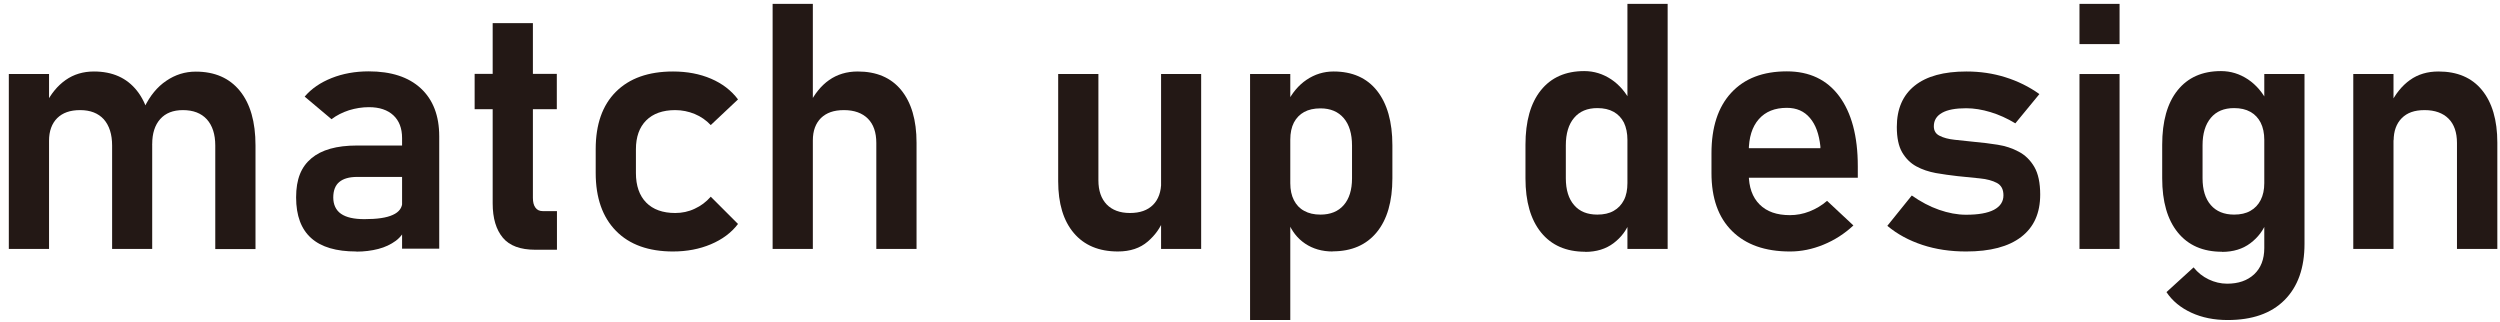
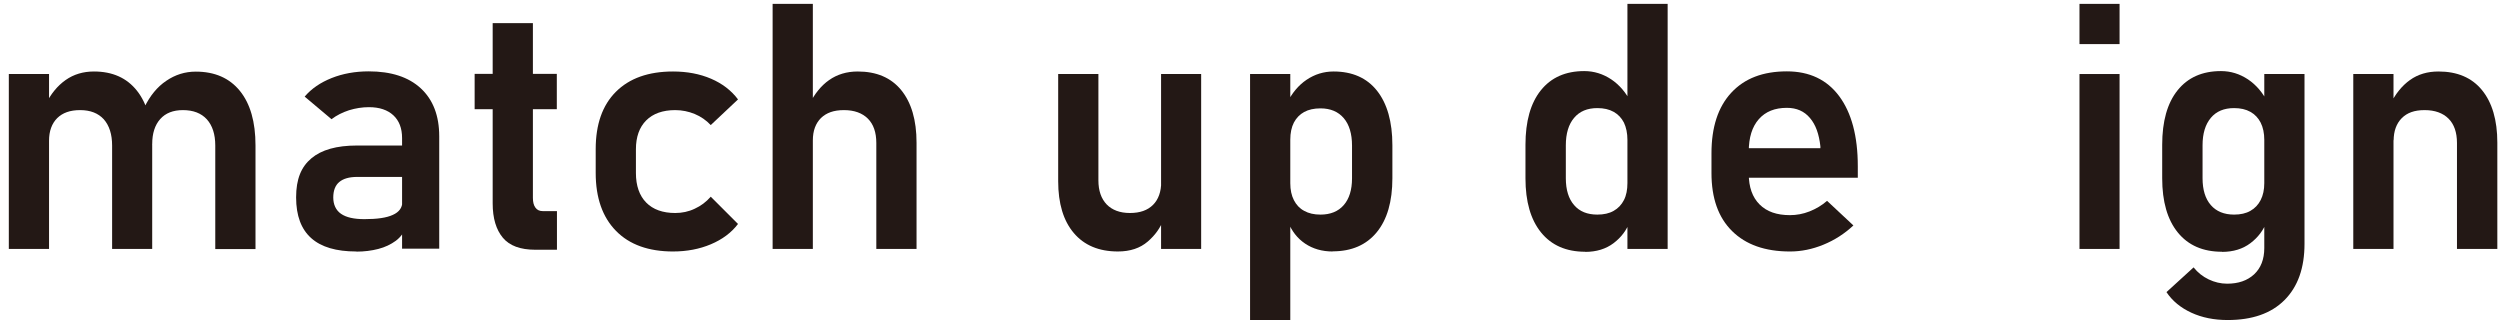
<svg xmlns="http://www.w3.org/2000/svg" id="_レイヤー_1" data-name="レイヤー_1" version="1.1" viewBox="0 0 187.09 24.09">
  <defs>
    <style>
      .st0 {
        fill: #231815;
      }
    </style>
  </defs>
  <path class="st0" d="M.66,18.63V5.54h3.01v13.09H.66ZM8.39,18.63v-7.74c0-.84-.21-1.49-.62-1.96-.42-.46-1.01-.69-1.77-.69s-1.31.2-1.72.6c-.4.4-.61.97-.61,1.69l-.26-2.71c.39-.79.89-1.4,1.5-1.83s1.32-.64,2.12-.64c1.39,0,2.46.48,3.22,1.44.76.96,1.14,2.32,1.14,4.08v7.76h-3ZM16.11,18.63v-7.74c0-.84-.21-1.49-.63-1.96-.42-.46-1.02-.69-1.79-.69-.73,0-1.3.22-1.7.67s-.6,1.07-.6,1.88l-.58-2.77c.42-.86.96-1.52,1.63-1.97.67-.46,1.41-.69,2.21-.69,1.42,0,2.52.48,3.3,1.44s1.17,2.32,1.17,4.08v7.76h-3.01Z" />
  <path class="st0" d="M26.66,18.82c-1.5,0-2.62-.33-3.37-1s-1.13-1.68-1.13-3.05.38-2.28,1.14-2.92,1.89-.96,3.41-.96h3.51l.18,2.35h-3.67c-.6,0-1.04.13-1.34.38-.3.25-.45.64-.45,1.16s.19.95.58,1.22c.39.27.97.4,1.75.4.95,0,1.66-.1,2.13-.32.47-.21.71-.54.71-.98l.27,1.87c-.14.43-.4.78-.76,1.05-.37.27-.8.48-1.31.61-.5.13-1.05.2-1.63.2ZM30.09,18.63v-8.3c0-.73-.22-1.3-.65-1.7-.43-.4-1.04-.61-1.83-.61-.5,0-1,.08-1.49.23-.49.16-.93.38-1.31.67l-2.01-1.69c.51-.6,1.19-1.06,2.02-1.39s1.76-.5,2.77-.5c1.68,0,2.98.42,3.9,1.27.92.85,1.38,2.05,1.38,3.59v8.41h-2.79Z" />
  <path class="st0" d="M35.52,8.17v-2.64h6.15v2.64h-6.15ZM40.06,18.69c-1.12,0-1.93-.3-2.43-.9-.5-.6-.76-1.45-.76-2.57V1.73h3.01v13.08c0,.31.06.56.19.73.13.18.31.26.56.26h1.05v2.89h-1.61Z" />
  <path class="st0" d="M50.37,18.82c-1.83,0-3.26-.51-4.27-1.54s-1.52-2.47-1.52-4.34v-1.78c0-1.85.5-3.28,1.51-4.29,1.01-1.01,2.43-1.52,4.28-1.52,1.05,0,2,.18,2.84.54.84.36,1.52.88,2.02,1.55l-2.04,1.92c-.34-.36-.74-.64-1.2-.83s-.95-.29-1.46-.29c-.93,0-1.66.26-2.17.77s-.77,1.23-.77,2.16v1.78c0,.95.26,1.69.77,2.21.51.52,1.24.78,2.17.78.51,0,1-.1,1.46-.32.46-.21.86-.51,1.2-.9l2.04,2.04c-.5.66-1.18,1.16-2.03,1.52-.85.36-1.8.54-2.84.54Z" />
  <path class="st0" d="M57.82,18.63V.29h3.01v18.34h-3.01ZM65.58,18.63v-7.93c0-.79-.21-1.4-.63-1.82-.42-.42-1.02-.64-1.79-.64s-1.31.2-1.72.59c-.4.4-.61.95-.61,1.68l-.26-2.71c.39-.78.88-1.39,1.48-1.81.6-.42,1.31-.64,2.14-.64,1.4,0,2.49.46,3.25,1.39s1.15,2.24,1.15,3.94v7.95h-3.01Z" />
  <path class="st0" d="M82.2,5.54v7.96c0,.77.21,1.37.62,1.8.41.42.99.64,1.74.64s1.32-.2,1.73-.61c.4-.4.61-.98.61-1.72l.18,2.8c-.23.62-.62,1.18-1.19,1.67-.57.49-1.31.74-2.23.74-1.42,0-2.52-.46-3.3-1.38s-1.17-2.21-1.17-3.88V5.54h3.01ZM86.89,18.63V5.54h3v13.09h-3Z" />
  <path class="st0" d="M93.55,23.95V5.54h3.01v18.41h-3.01ZM99.73,18.82c-.79,0-1.48-.2-2.06-.59-.58-.39-1.01-.94-1.29-1.66l.18-2.86c0,.5.09.92.27,1.27.18.35.43.62.77.8.34.19.74.28,1.22.28.75,0,1.33-.24,1.74-.71s.62-1.14.62-2v-2.46c0-.88-.21-1.57-.62-2.05s-.99-.73-1.74-.73c-.48,0-.89.09-1.22.27s-.59.45-.77.79c-.18.35-.27.78-.27,1.28l-.26-2.71c.38-.77.87-1.36,1.48-1.77s1.28-.62,2.02-.62c1.4,0,2.49.48,3.25,1.44s1.15,2.32,1.15,4.08v2.47c0,1.74-.39,3.09-1.17,4.04-.78.95-1.88,1.43-3.3,1.43Z" />
  <path class="st0" d="M118.63,18.84c-1.42,0-2.52-.48-3.3-1.44-.78-.96-1.17-2.31-1.17-4.06v-2.5c0-1.76.38-3.12,1.15-4.08.77-.96,1.85-1.44,3.25-1.44.73,0,1.4.21,2.02.62.61.41,1.11.99,1.48,1.74l-.27,2.79c0-.5-.09-.93-.26-1.29-.18-.35-.43-.62-.77-.81s-.74-.28-1.22-.28c-.75,0-1.33.24-1.74.73-.41.48-.62,1.17-.62,2.05v2.47c0,.87.21,1.54.62,2.01.41.48.99.71,1.74.71.48,0,.89-.09,1.22-.28.34-.19.59-.46.77-.81.18-.35.26-.78.26-1.27l.18,2.88c-.24.65-.65,1.19-1.22,1.62-.57.43-1.28.65-2.12.65ZM121.79,18.63V.29h3.01v18.34h-3.01Z" />
  <path class="st0" d="M133.95,18.82c-1.86,0-3.3-.51-4.33-1.53-1.03-1.02-1.54-2.46-1.54-4.34v-1.48c0-1.95.49-3.46,1.48-4.53s2.37-1.6,4.16-1.6c1.69,0,3,.62,3.92,1.86.92,1.24,1.39,2.99,1.39,5.24v.86h-8.89v-2.21h6.09v-.14c-.1-.91-.35-1.62-.78-2.12-.43-.51-1-.76-1.73-.76-.9,0-1.6.28-2.1.85-.5.57-.75,1.37-.75,2.42v1.67c0,.99.27,1.75.81,2.29s1.29.8,2.27.8c.5,0,.99-.09,1.47-.28.48-.19.92-.45,1.31-.79l1.97,1.84c-.66.62-1.41,1.1-2.24,1.44-.83.34-1.66.51-2.5.51Z" />
-   <path class="st0" d="M147.13,18.82c-1.17,0-2.26-.16-3.26-.49-1-.33-1.88-.8-2.63-1.43l1.83-2.27c.67.47,1.35.83,2.04,1.07.69.24,1.36.37,2.02.37.92,0,1.61-.12,2.09-.37.47-.25.71-.61.71-1.08,0-.45-.16-.75-.49-.93-.32-.17-.75-.29-1.27-.34-.52-.05-1.08-.11-1.68-.17-.55-.06-1.09-.14-1.62-.23-.53-.1-1.02-.26-1.46-.5s-.79-.59-1.06-1.05-.4-1.1-.4-1.9c0-1.35.45-2.38,1.34-3.09.89-.71,2.18-1.06,3.87-1.06,1.02,0,1.99.14,2.91.43.93.29,1.78.71,2.55,1.26l-1.8,2.19c-.61-.37-1.23-.65-1.86-.84-.63-.19-1.23-.29-1.82-.29-.79,0-1.39.11-1.8.34-.41.23-.62.56-.62,1.01,0,.33.14.57.43.71.29.15.66.25,1.13.3s.97.11,1.51.16c.56.05,1.13.12,1.7.21.57.09,1.1.26,1.58.52.48.25.87.63,1.17,1.14.29.5.44,1.19.44,2.07,0,1.39-.47,2.44-1.42,3.17-.95.73-2.32,1.09-4.13,1.09Z" />
  <path class="st0" d="M155.62,3.31V.29h3v3.01h-3ZM155.62,18.63V5.54h3v13.09h-3Z" />
  <path class="st0" d="M166.28,18.84c-1.42,0-2.52-.48-3.3-1.44-.78-.96-1.17-2.31-1.17-4.06v-2.5c0-1.76.38-3.12,1.15-4.08.77-.96,1.85-1.44,3.25-1.44.73,0,1.4.21,2.02.62.61.41,1.11.99,1.48,1.74l-.26,2.79c0-.5-.09-.93-.27-1.29-.18-.35-.43-.62-.77-.81-.34-.19-.74-.28-1.22-.28-.75,0-1.33.24-1.74.73s-.62,1.17-.62,2.05v2.47c0,.87.21,1.54.62,2.01s.99.71,1.74.71c.48,0,.89-.09,1.22-.28.34-.19.59-.46.77-.81.18-.35.27-.78.27-1.27l.18,2.88c-.24.65-.65,1.19-1.22,1.62s-1.28.65-2.12.65ZM166.71,23.95c-1.01,0-1.92-.18-2.72-.55-.8-.37-1.42-.88-1.86-1.54l2.03-1.85c.31.39.69.69,1.13.9.44.21.9.32,1.38.32.84,0,1.51-.23,2.02-.7.5-.47.76-1.12.76-1.97V5.54h3.01v12.7c0,1.82-.5,3.22-1.5,4.22-1,1-2.42,1.49-4.25,1.49Z" />
  <path class="st0" d="M176.11,18.63V5.54h3.01v13.09h-3.01ZM183.87,18.63v-7.93c0-.79-.21-1.4-.63-1.82-.42-.42-1.02-.64-1.79-.64s-1.31.2-1.71.6c-.4.4-.61.97-.61,1.69l-.26-2.71c.39-.79.88-1.4,1.48-1.83.6-.43,1.31-.64,2.14-.64,1.4,0,2.49.46,3.25,1.39.76.93,1.15,2.24,1.15,3.94v7.95h-3.01Z" />
</svg>